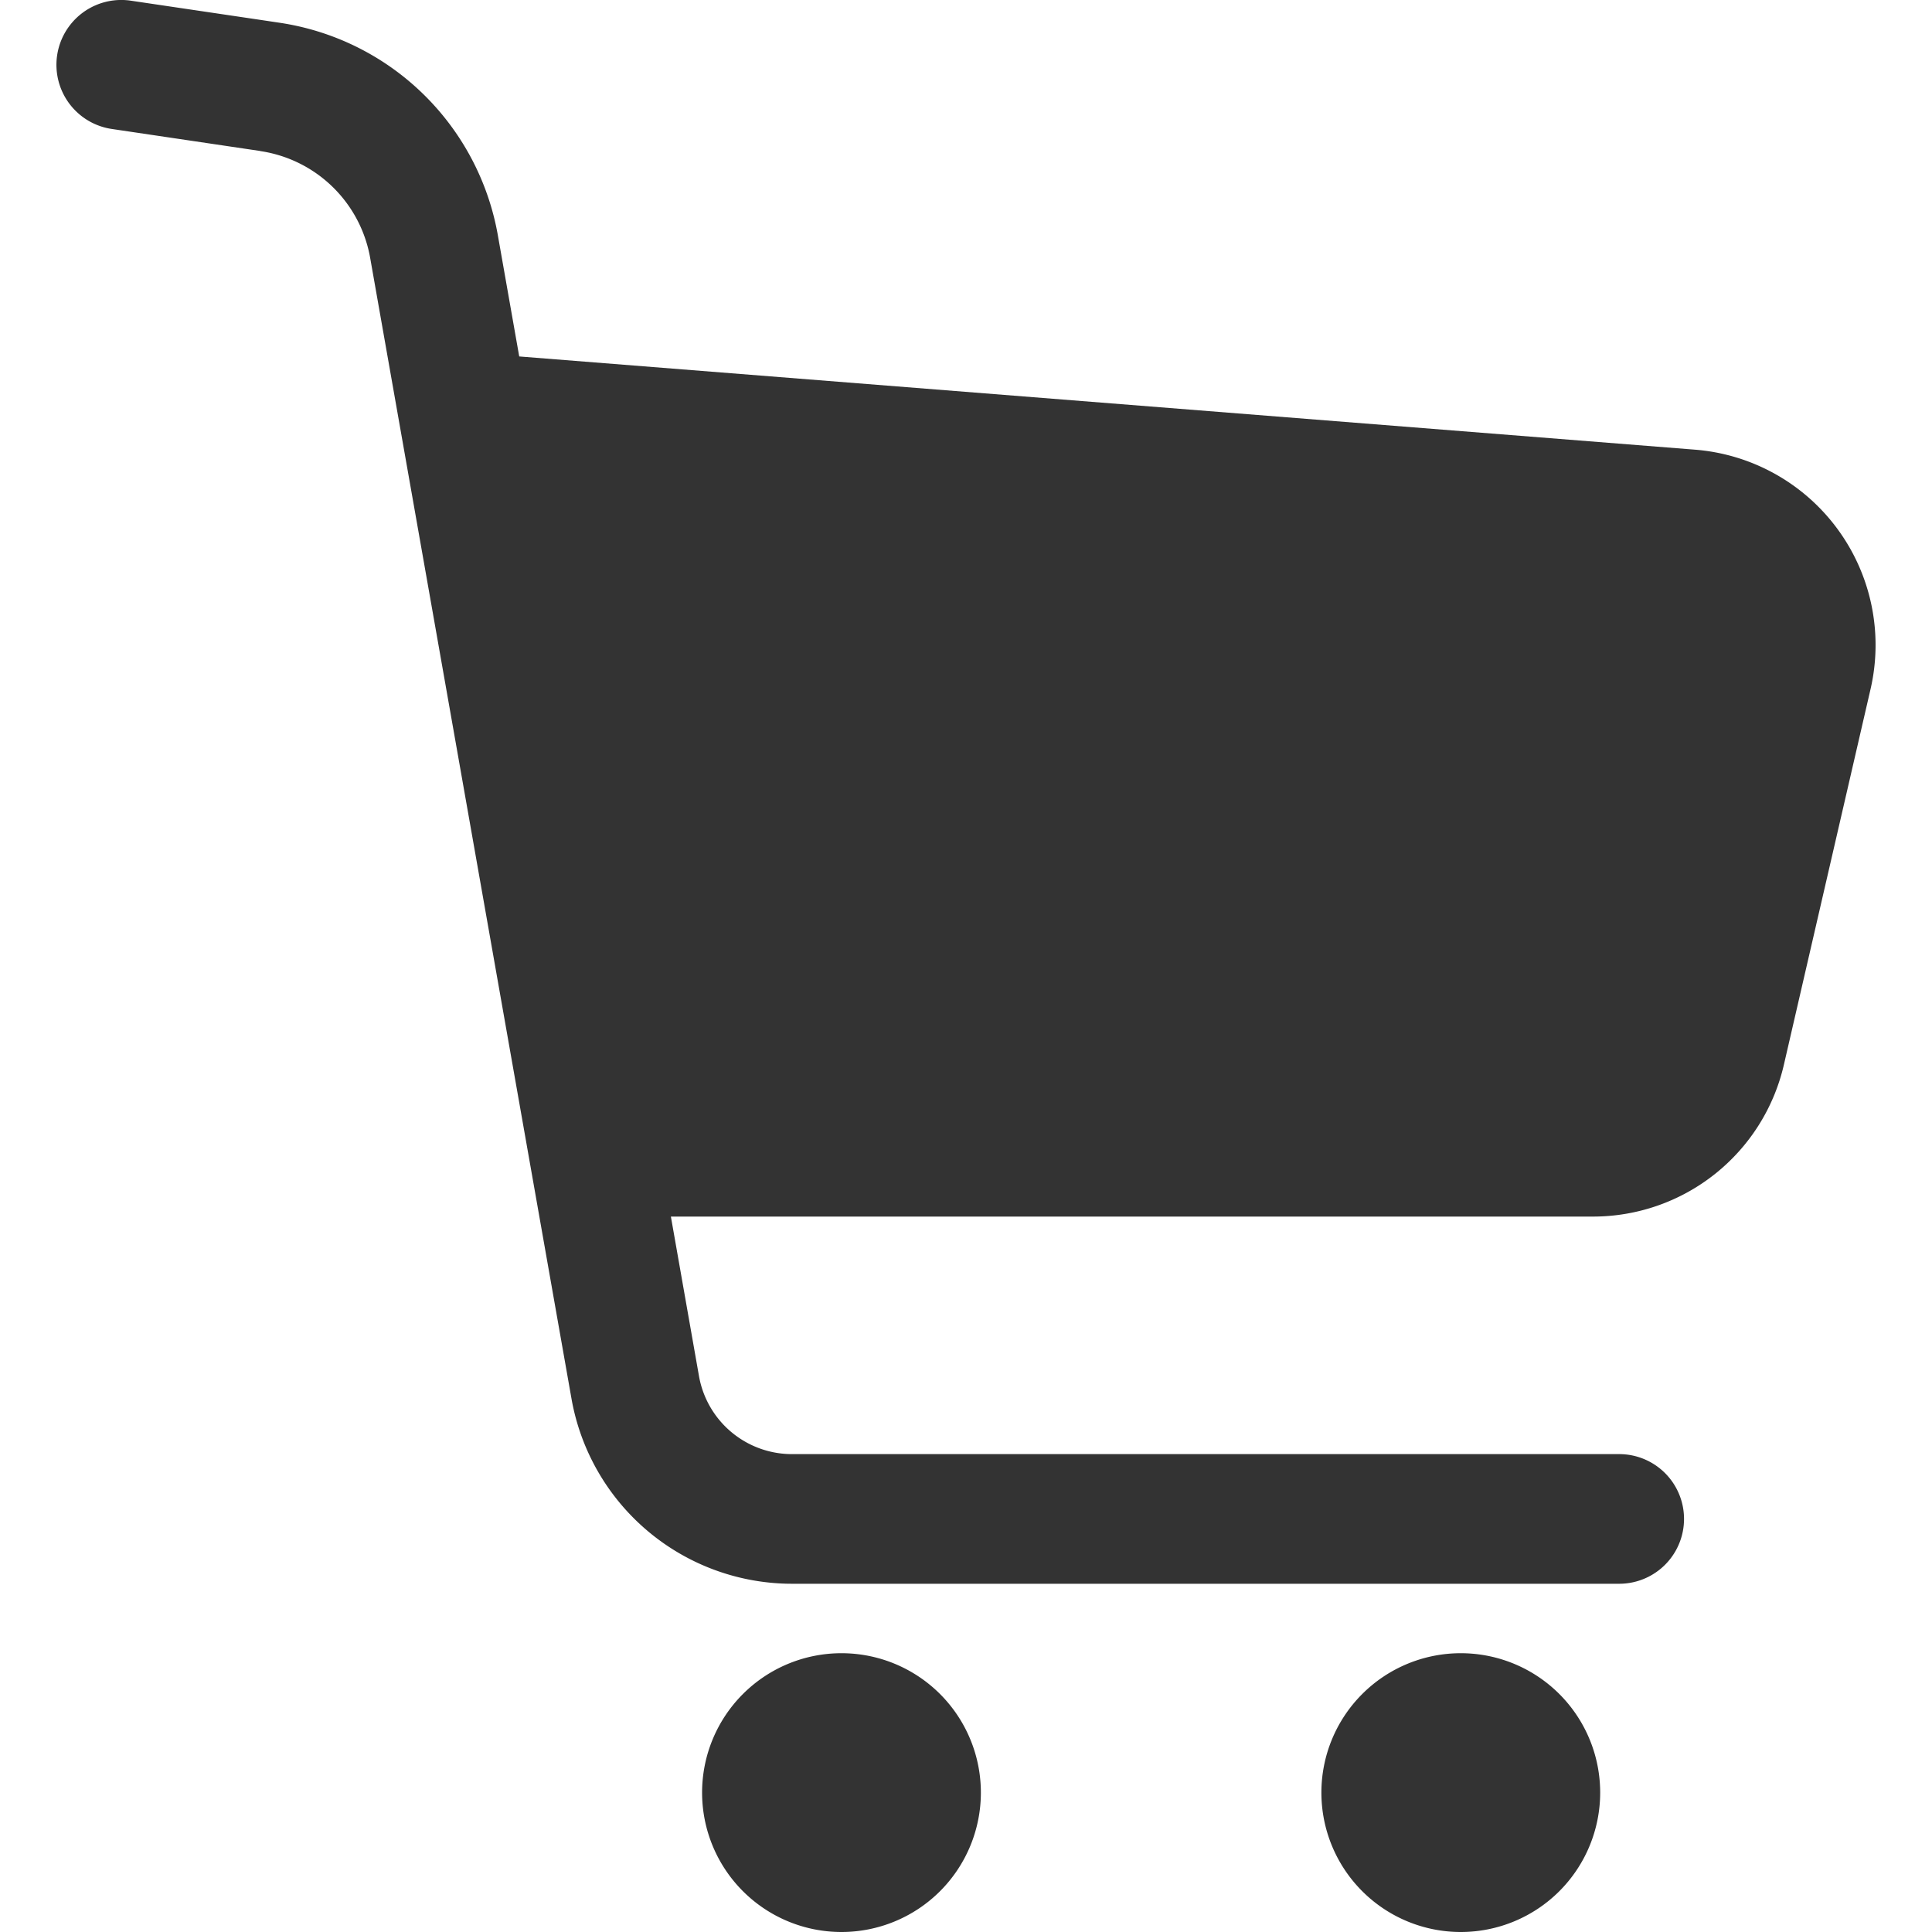
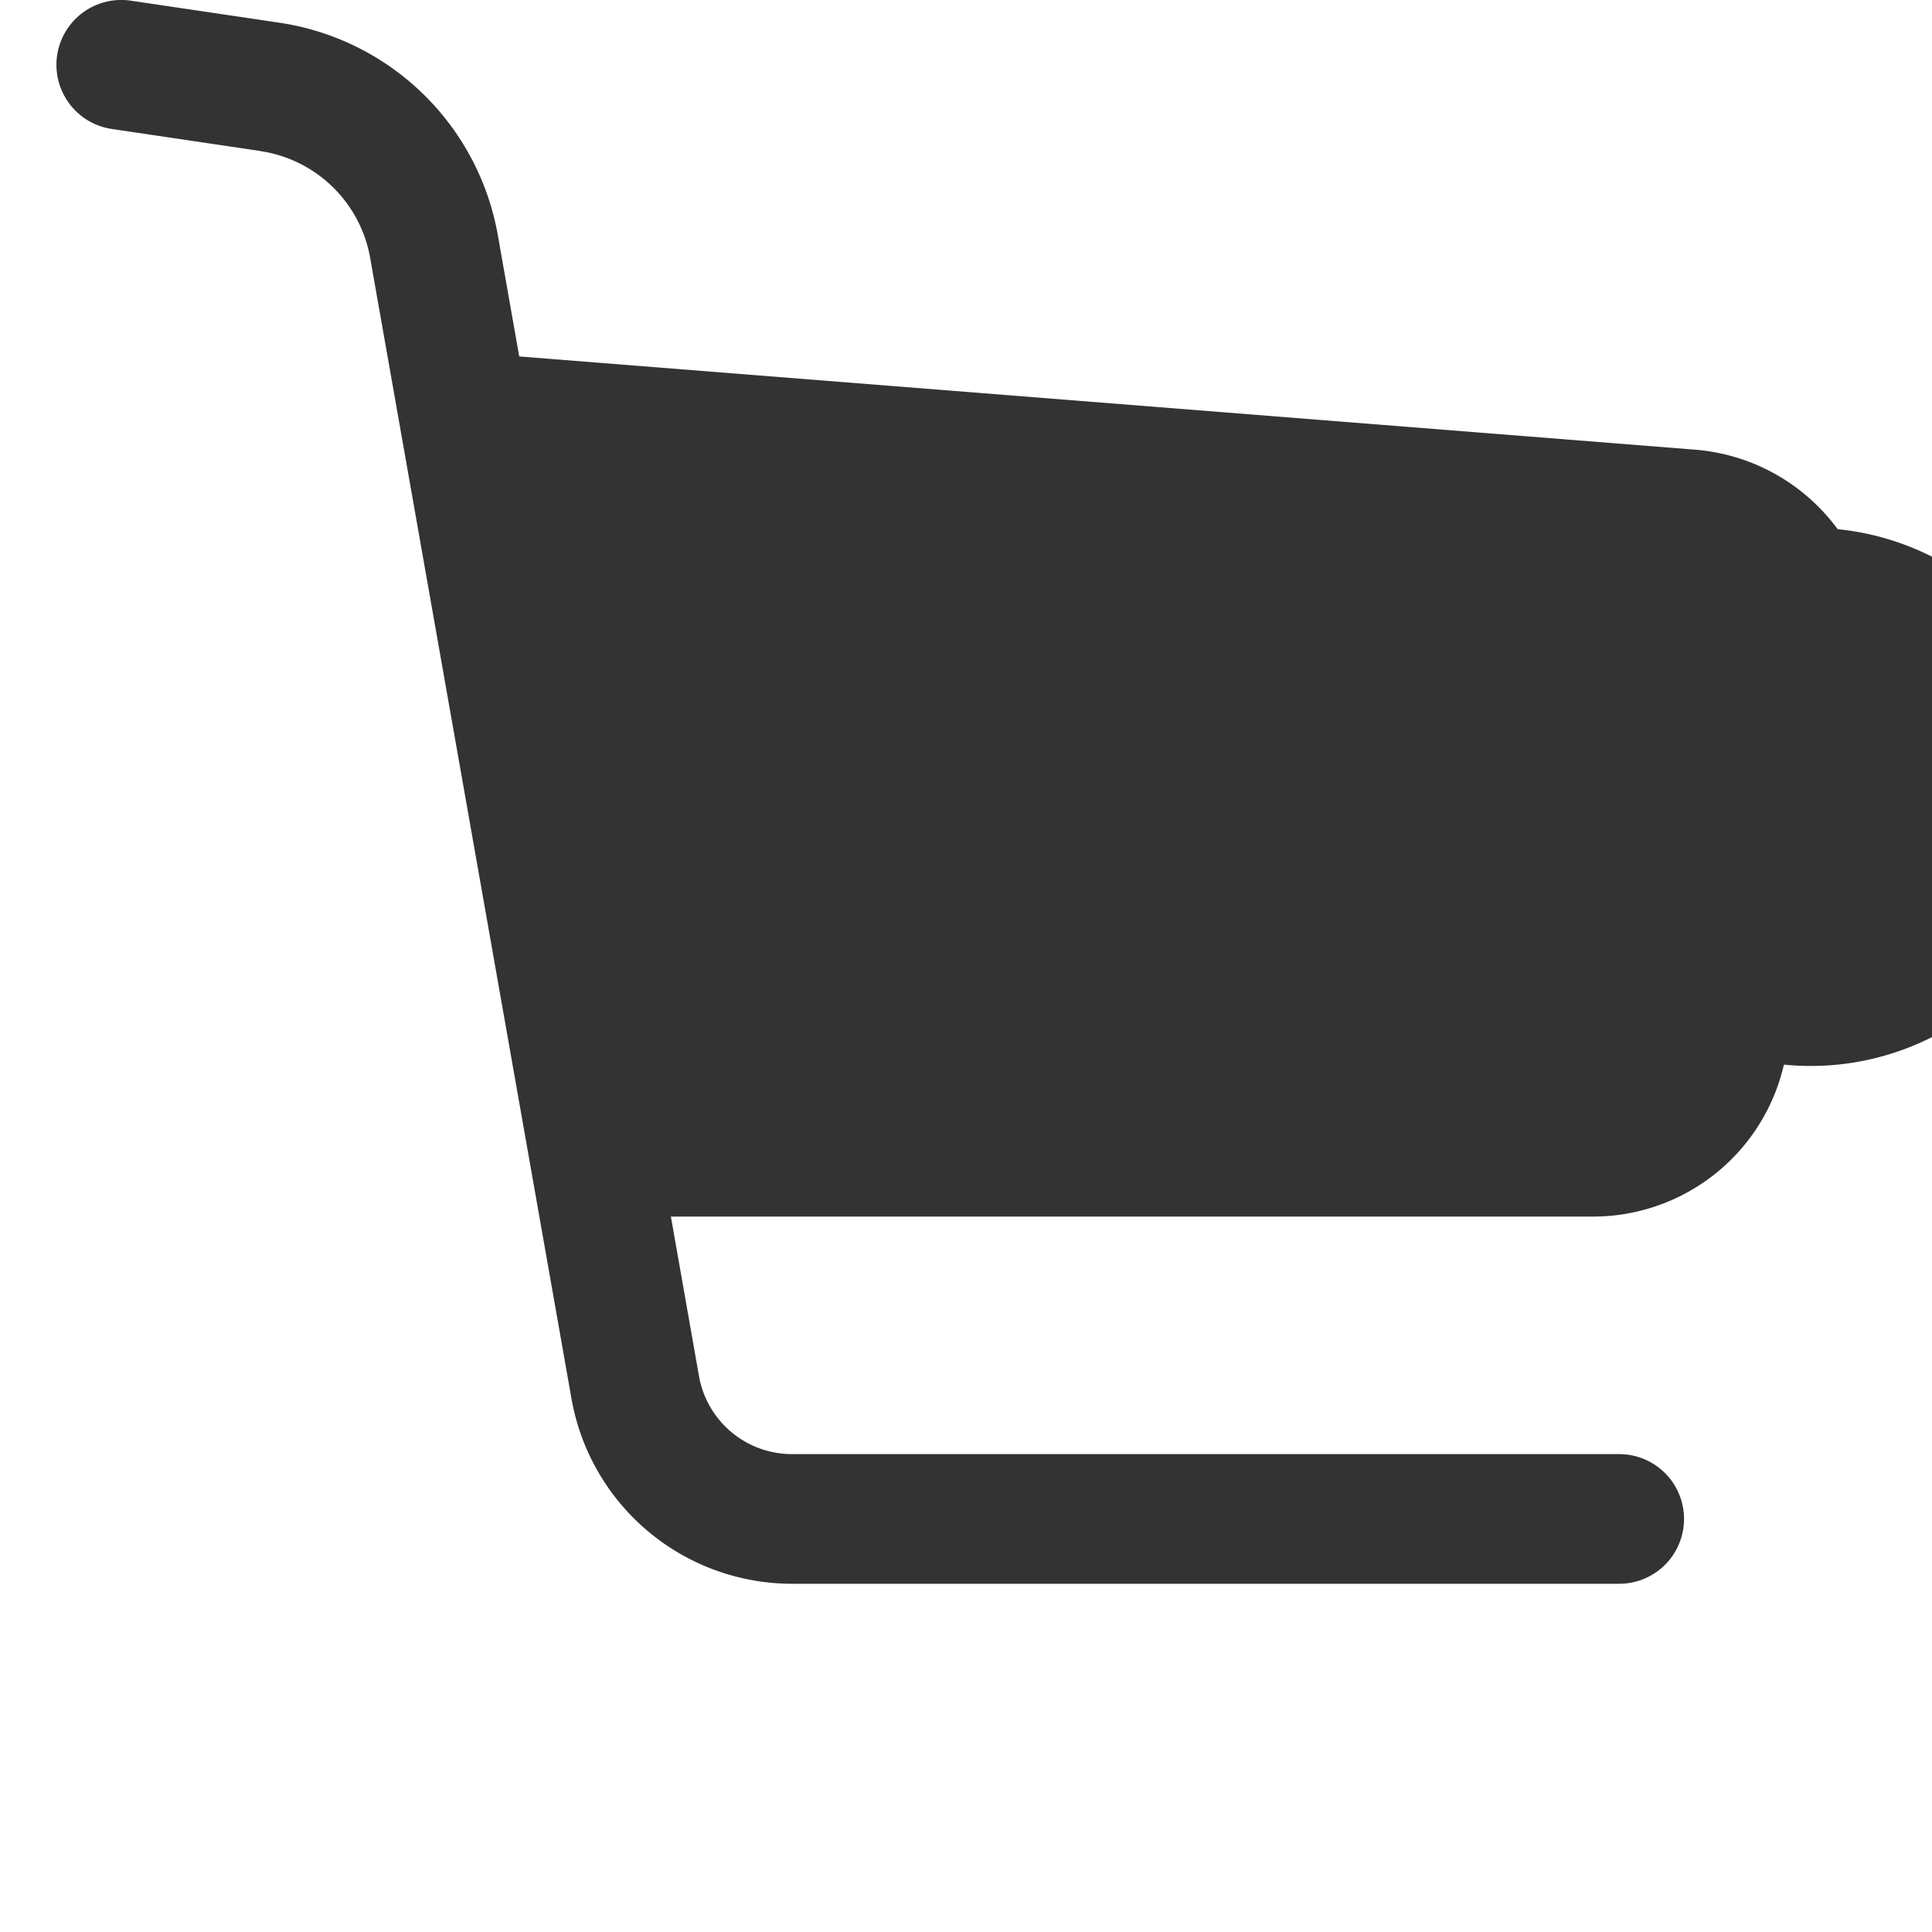
<svg xmlns="http://www.w3.org/2000/svg" id="レイヤー_1" data-name="レイヤー 1" width="20" height="20" viewBox="0 0 20 20">
  <defs>
    <style>.cls-1{fill:#333;}</style>
  </defs>
  <title>アートボード 1</title>
-   <path class="cls-1" d="M19.023,5.478a2.03,2.03,0,0,0-1.476-.823L5.375,3.69,5.154,2.437A2.699,2.699,0,0,0,2.891.235l-.221-.033L1.354.007A.671.671,0,0,0,1.157,1.335V1.335l1.537.228 0.0.001A1.356,1.356,0,0,1,3.832,2.67L5.916,14.479A2.319,2.319,0,0,0,8.2,16.395h8.562a.671.671,0,0,0,0-1.342H8.199a.978.978,0,0,1-.963-.807l-.291-1.652H16.49a2.028,2.028,0,0,0,1.977-1.573L19.364,7.133A2.028,2.028,0,0,0,19.023,5.478Z" />
-   <path class="cls-1" d="M8.711,17.114a1.443,1.443,0,1,0,1.443,1.443A1.443,1.443,0,0,0,8.711,17.114Z" />
-   <path class="cls-1" d="M15.122,17.114a1.443,1.443,0,1,0,1.443,1.443A1.443,1.443,0,0,0,15.122,17.114Z" />
+   <path class="cls-1" d="M19.023,5.478a2.03,2.03,0,0,0-1.476-.823L5.375,3.69,5.154,2.437A2.699,2.699,0,0,0,2.891.235l-.221-.033L1.354.007A.671.671,0,0,0,1.157,1.335V1.335l1.537.228 0.0.001A1.356,1.356,0,0,1,3.832,2.67L5.916,14.479A2.319,2.319,0,0,0,8.2,16.395h8.562a.671.671,0,0,0,0-1.342H8.199a.978.978,0,0,1-.963-.807l-.291-1.652H16.49a2.028,2.028,0,0,0,1.977-1.573A2.028,2.028,0,0,0,19.023,5.478Z" />
</svg>